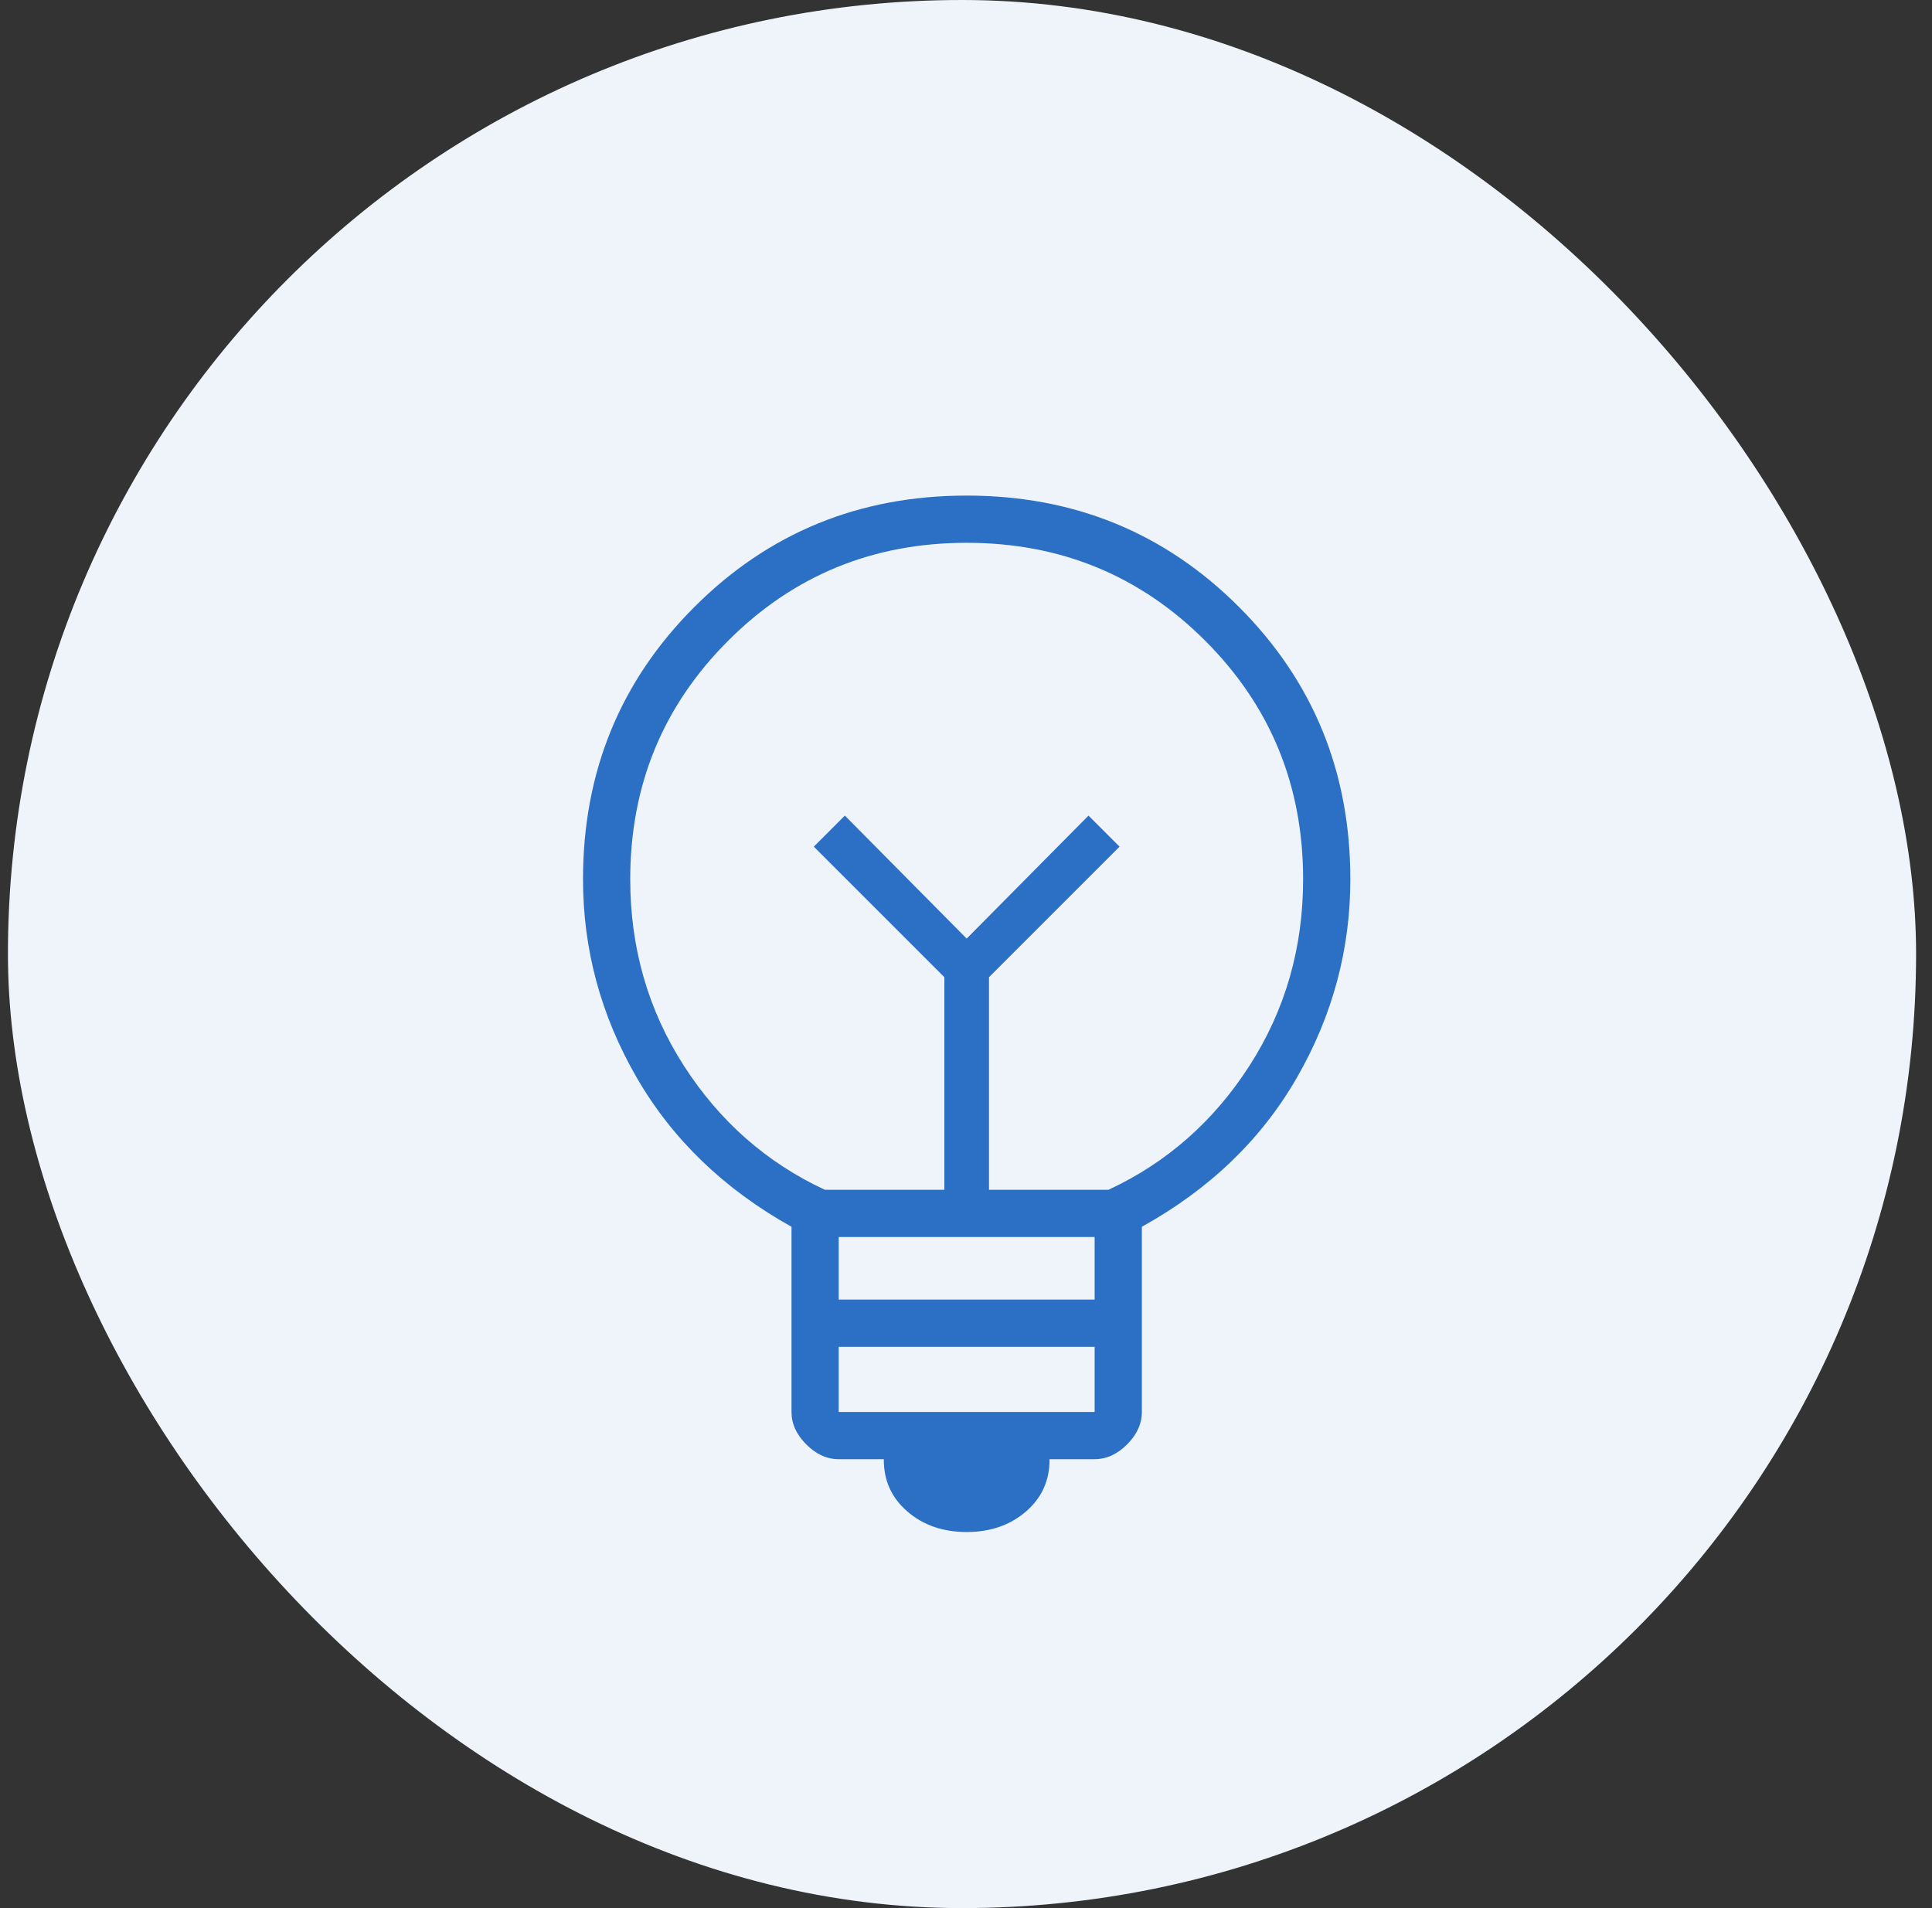
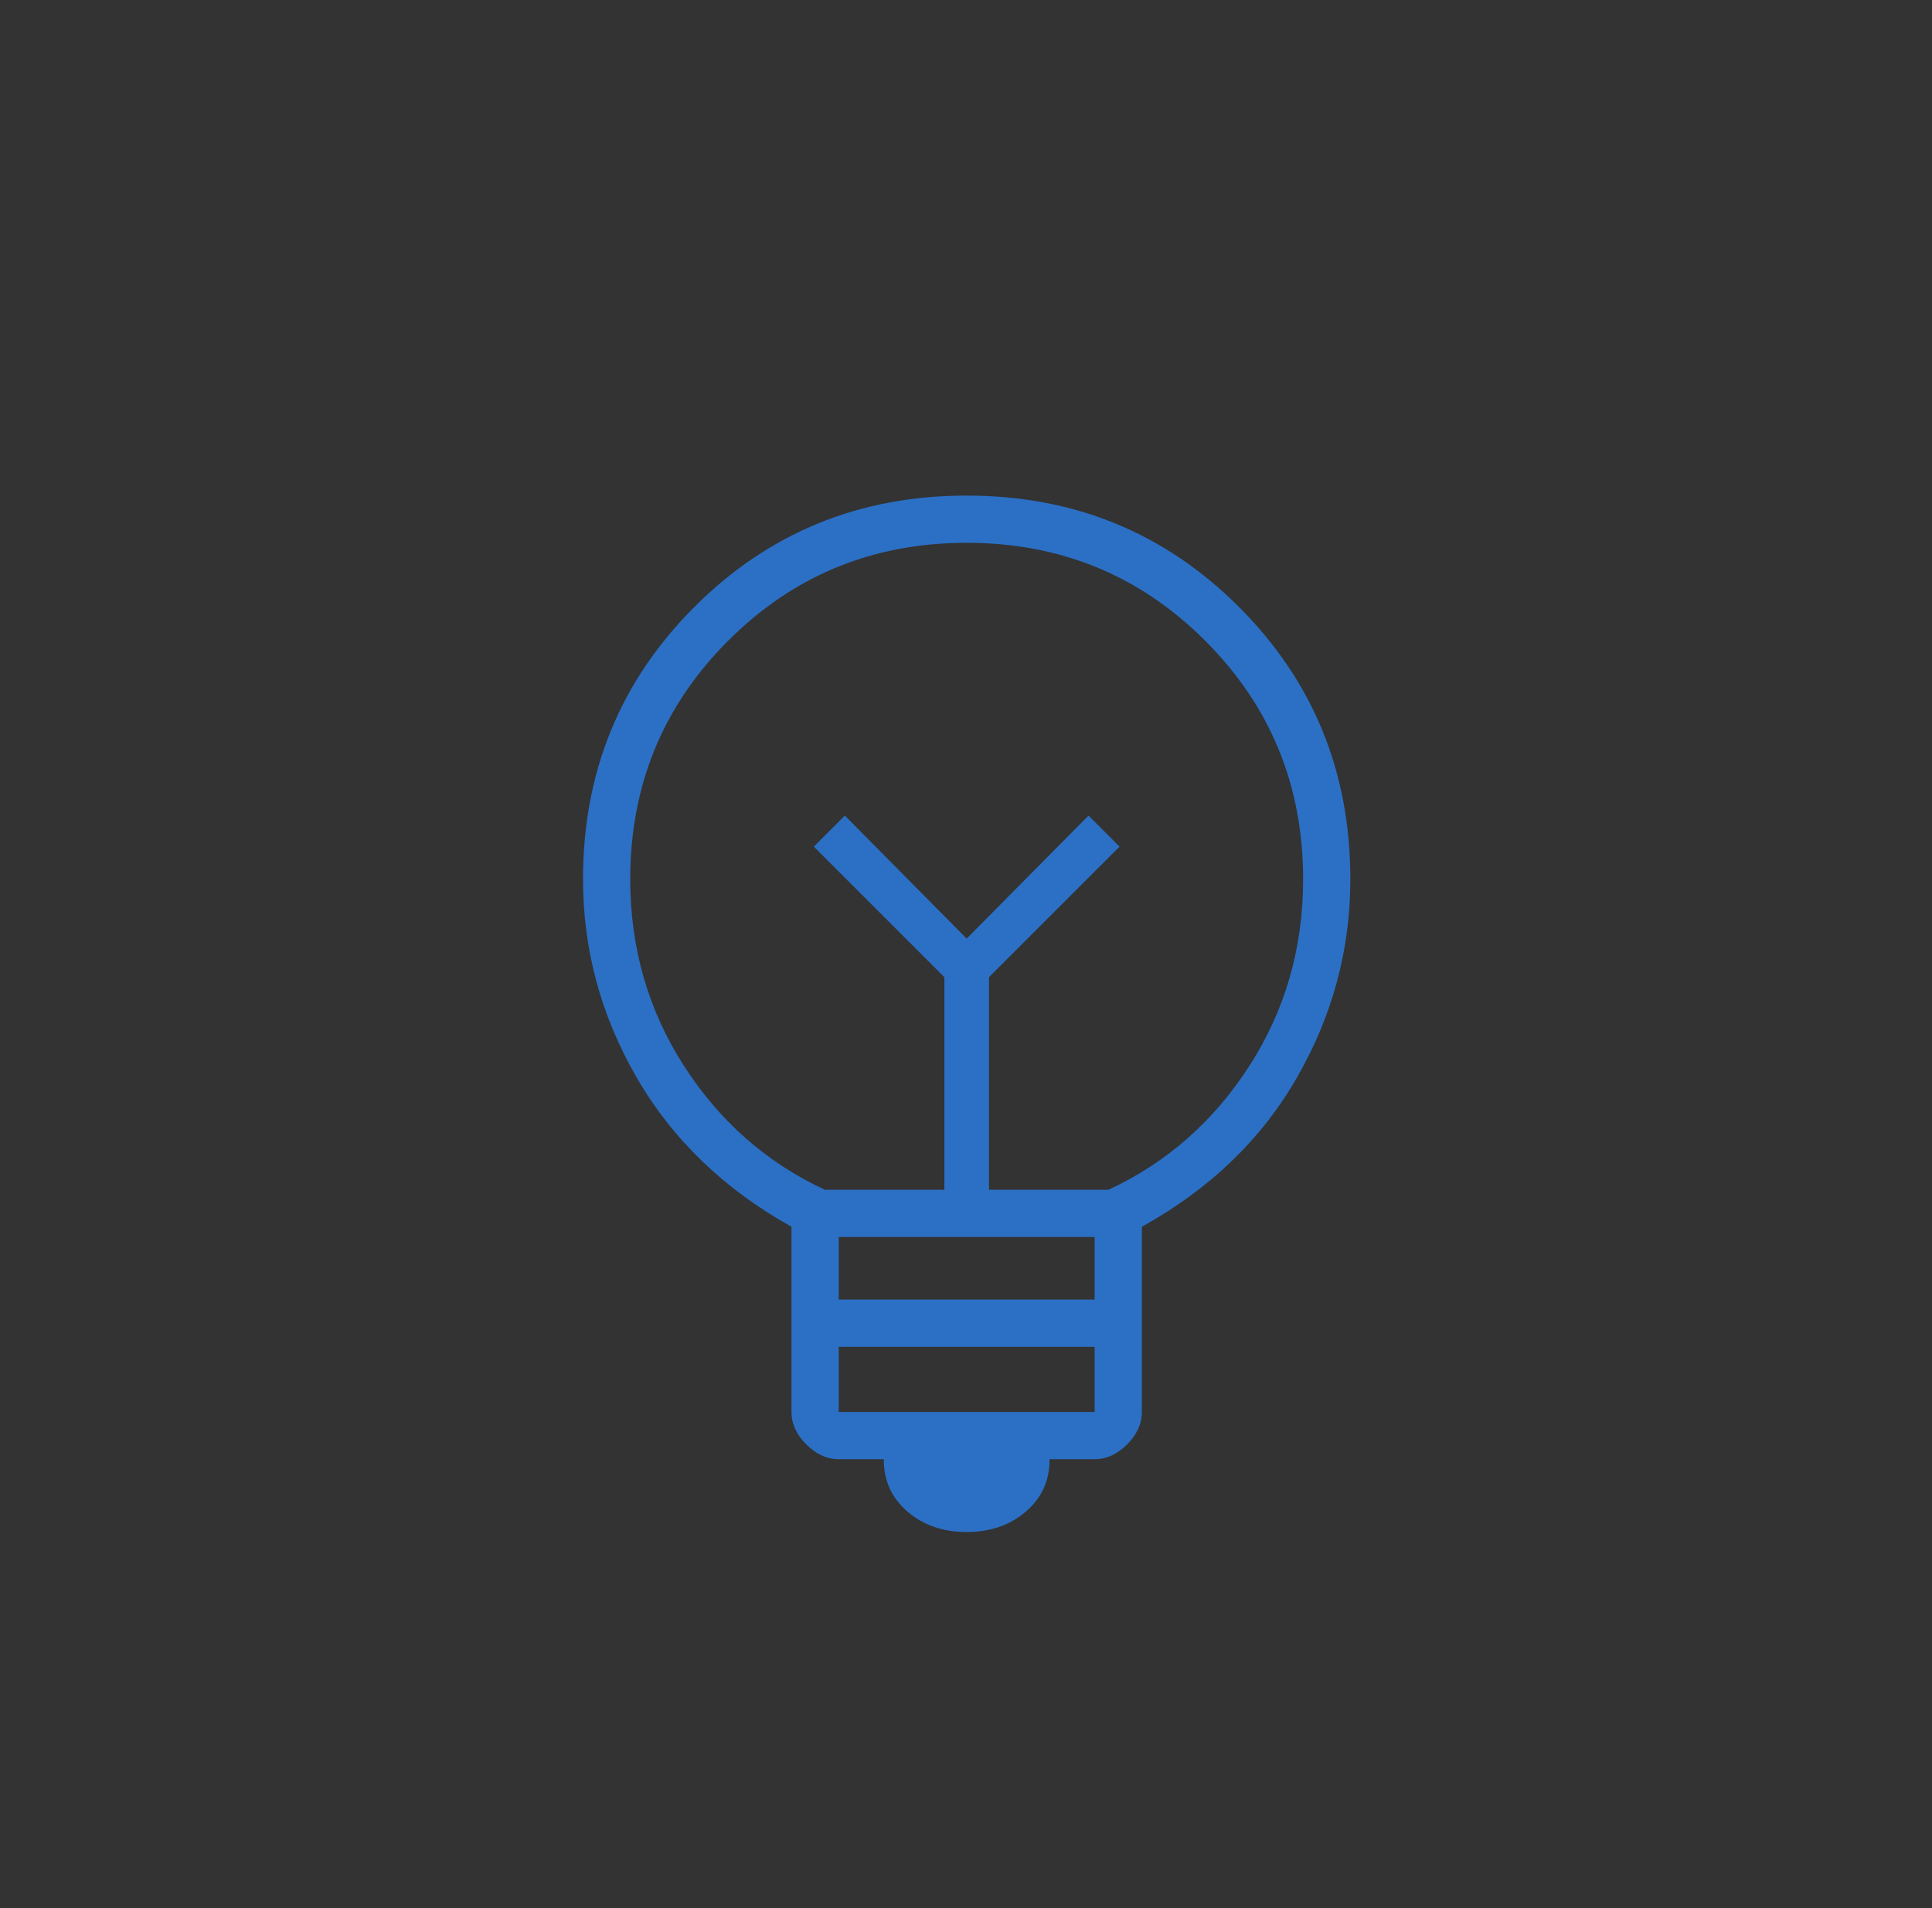
<svg xmlns="http://www.w3.org/2000/svg" width="81" height="80" viewBox="0 0 81 80" fill="none">
  <rect x="0" y="0" width="81" height="80" fill="#333333" stroke="none" />
-   <rect x="0.333" width="80" height="80" rx="40" fill="#EEF4FA" />
  <path d="M40.528 64.232C39.535 64.232 38.706 63.945 38.041 63.371C37.377 62.797 37.047 62.066 37.054 61.179H35.163C34.669 61.179 34.216 60.972 33.803 60.559C33.39 60.146 33.184 59.693 33.184 59.199V51.434C30.353 49.853 28.188 47.766 26.69 45.173C25.192 42.579 24.443 39.809 24.443 36.863C24.443 32.366 26 28.561 29.113 25.447C32.226 22.334 36.031 20.778 40.528 20.778C45.026 20.778 48.831 22.334 51.944 25.447C55.057 28.561 56.614 32.366 56.614 36.863C56.614 39.809 55.868 42.58 54.376 45.176C52.884 47.771 50.716 49.857 47.873 51.434V59.199C47.873 59.693 47.667 60.146 47.254 60.559C46.841 60.972 46.388 61.179 45.893 61.179H44.003C44.009 62.066 43.68 62.797 43.015 63.371C42.351 63.945 41.522 64.232 40.528 64.232ZM35.163 59.199H45.893V56.467H35.163V59.199ZM35.163 54.487H45.893V51.864H35.163V54.487ZM34.584 49.884H39.593V40.971L34.119 35.497L35.421 34.195L40.528 39.352L45.636 34.195L46.938 35.497L41.464 40.971V49.884H46.472C48.914 48.749 50.885 47.015 52.384 44.683C53.884 42.35 54.634 39.743 54.634 36.863C54.634 32.933 53.265 29.6 50.528 26.863C47.791 24.126 44.458 22.758 40.528 22.758C36.599 22.758 33.265 24.126 30.529 26.863C27.791 29.6 26.423 32.933 26.423 36.863C26.423 39.743 27.173 42.35 28.672 44.683C30.172 47.015 32.143 48.749 34.584 49.884Z" fill="#2B70C5" />
</svg>